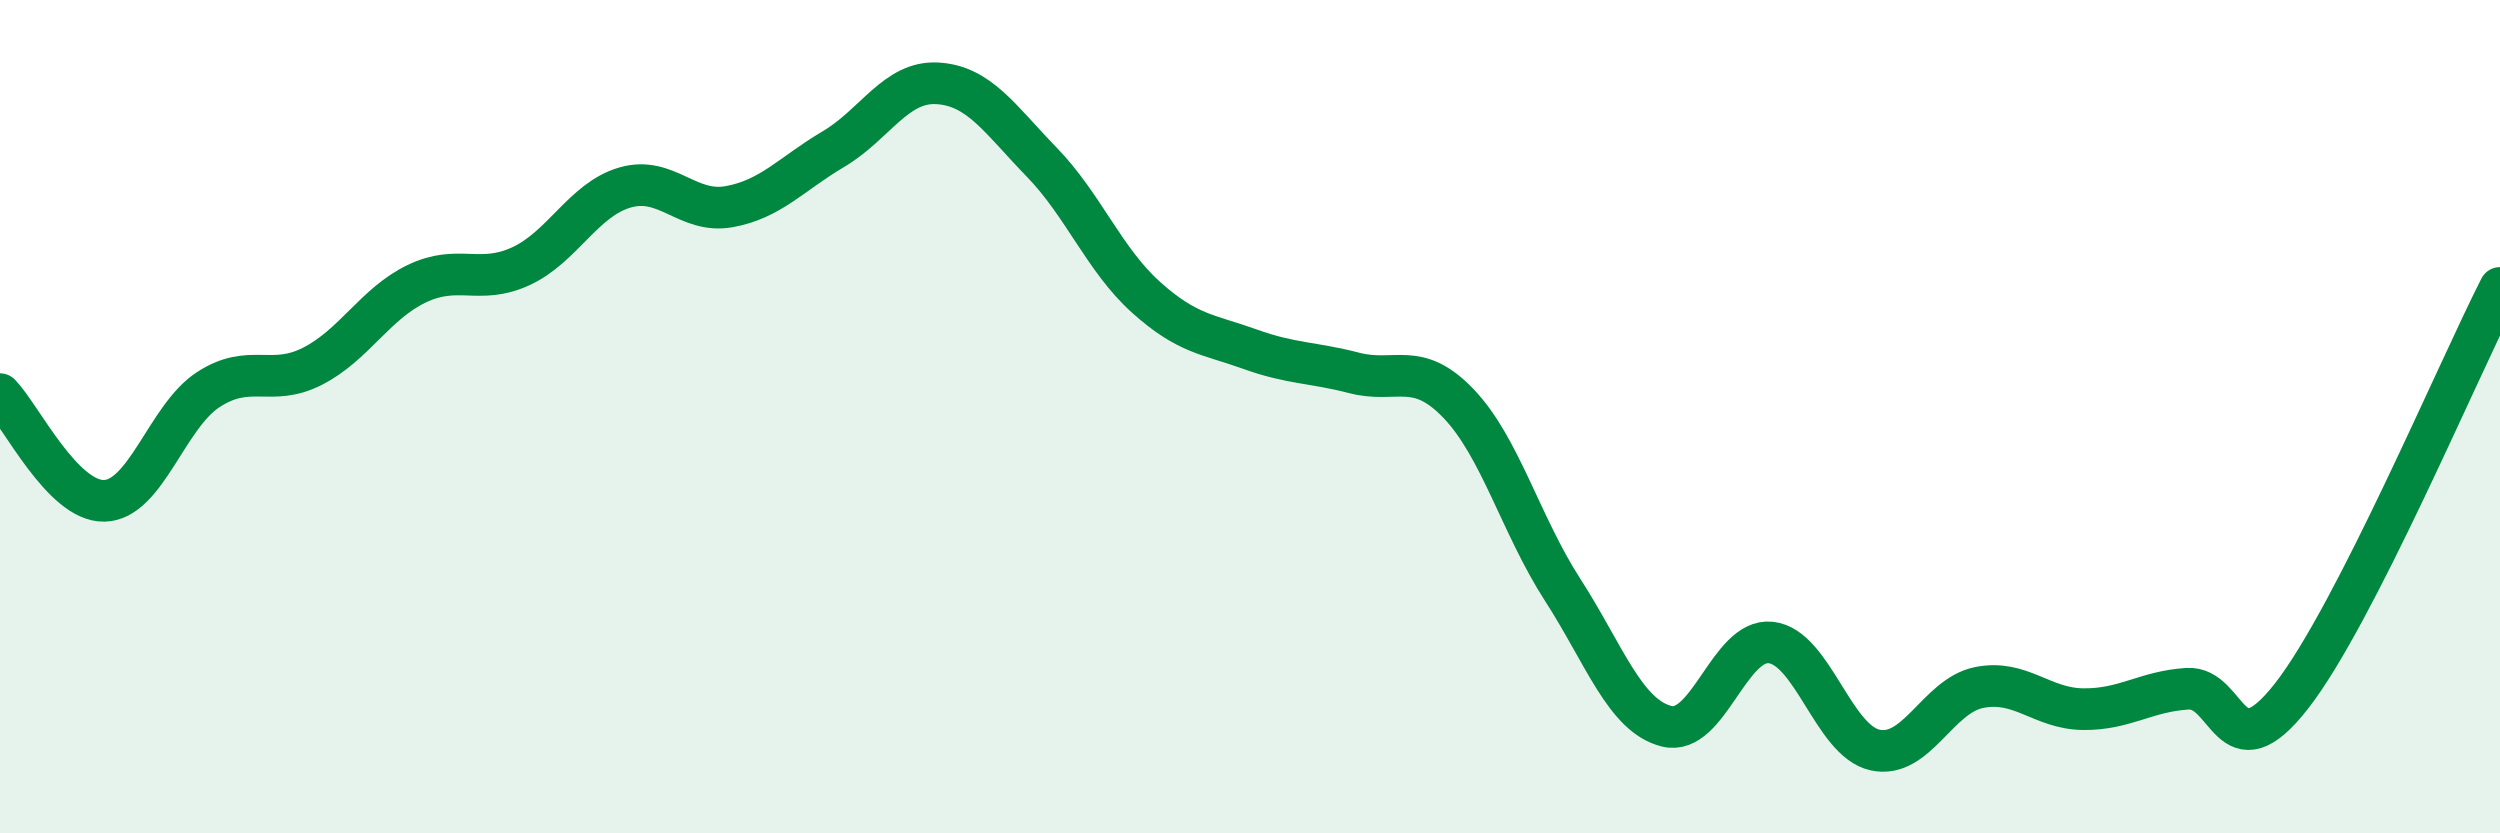
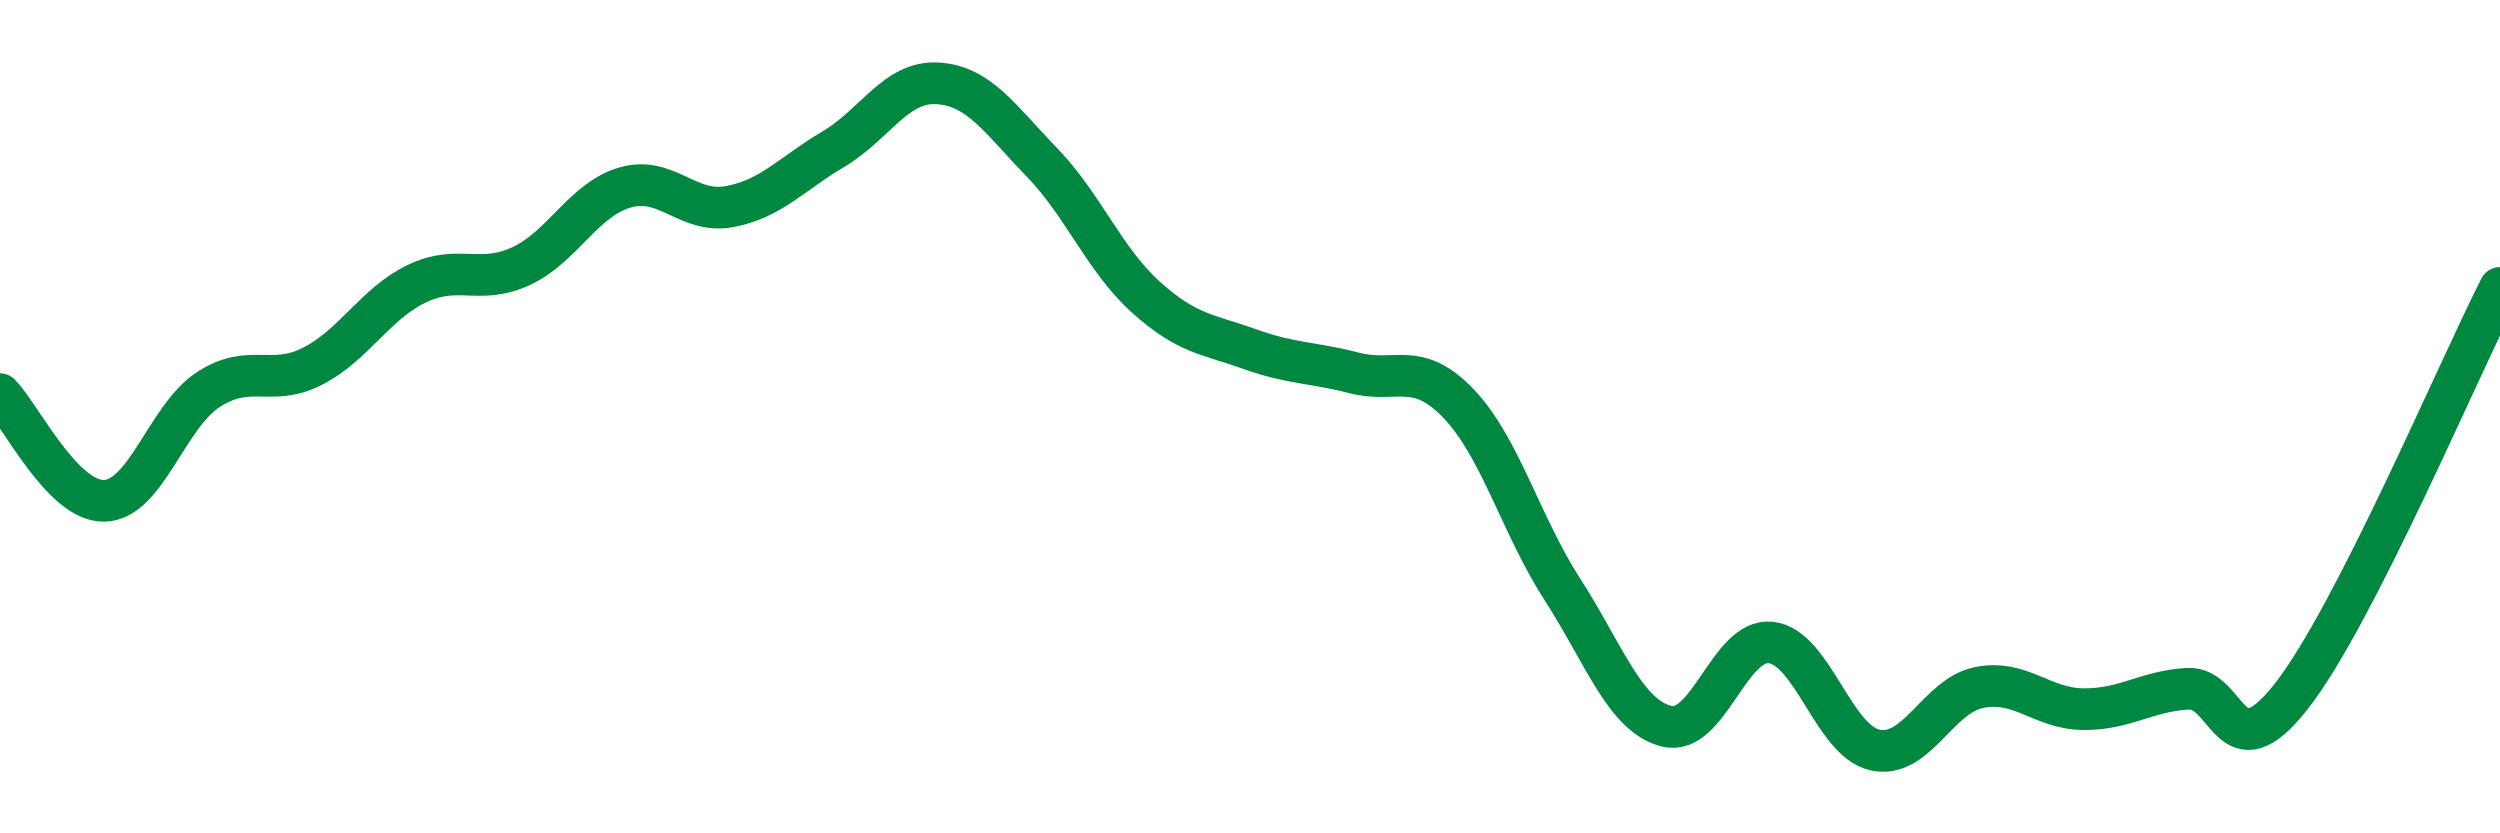
<svg xmlns="http://www.w3.org/2000/svg" width="60" height="20" viewBox="0 0 60 20">
-   <path d="M 0,9.46 C 0.5,9.97 1.5,12.04 2.5,12.02 C 3.5,12 4,10 5,9.35 C 6,8.7 6.5,9.3 7.5,8.79 C 8.5,8.28 9,7.29 10,6.81 C 11,6.33 11.5,6.85 12.5,6.39 C 13.5,5.93 14,4.79 15,4.5 C 16,4.21 16.5,5.14 17.5,4.96 C 18.5,4.78 19,4.17 20,3.58 C 21,2.99 21.5,1.94 22.5,2 C 23.5,2.06 24,2.86 25,3.89 C 26,4.92 26.5,6.23 27.5,7.13 C 28.5,8.03 29,8.02 30,8.38 C 31,8.74 31.5,8.69 32.5,8.95 C 33.5,9.21 34,8.64 35,9.68 C 36,10.72 36.5,12.6 37.5,14.15 C 38.5,15.7 39,17.18 40,17.43 C 41,17.68 41.5,15.31 42.5,15.42 C 43.5,15.53 44,17.78 45,18 C 46,18.22 46.5,16.7 47.5,16.5 C 48.5,16.3 49,17.01 50,17.02 C 51,17.03 51.5,16.59 52.5,16.53 C 53.5,16.47 53.5,18.62 55,16.7 C 56.5,14.78 59,8.87 60,6.91L60 20L0 20Z" fill="#008740" opacity="0.1" stroke-linecap="round" stroke-linejoin="round" />
  <path d="M 0,9.46 C 0.5,9.97 1.5,12.04 2.5,12.02 C 3.5,12 4,10 5,9.35 C 6,8.7 6.5,9.3 7.5,8.79 C 8.5,8.28 9,7.29 10,6.81 C 11,6.33 11.5,6.85 12.5,6.39 C 13.5,5.93 14,4.79 15,4.5 C 16,4.21 16.5,5.14 17.5,4.96 C 18.5,4.78 19,4.17 20,3.58 C 21,2.99 21.5,1.94 22.5,2 C 23.5,2.06 24,2.86 25,3.89 C 26,4.92 26.5,6.23 27.5,7.13 C 28.5,8.03 29,8.02 30,8.38 C 31,8.74 31.5,8.69 32.5,8.95 C 33.5,9.21 34,8.64 35,9.68 C 36,10.72 36.5,12.6 37.5,14.15 C 38.5,15.7 39,17.18 40,17.43 C 41,17.68 41.5,15.31 42.5,15.42 C 43.5,15.53 44,17.78 45,18 C 46,18.22 46.5,16.7 47.5,16.5 C 48.5,16.3 49,17.01 50,17.02 C 51,17.03 51.5,16.59 52.5,16.53 C 53.5,16.47 53.5,18.62 55,16.7 C 56.5,14.78 59,8.87 60,6.91" stroke="#008740" stroke-width="1" fill="none" stroke-linecap="round" stroke-linejoin="round" />
</svg>